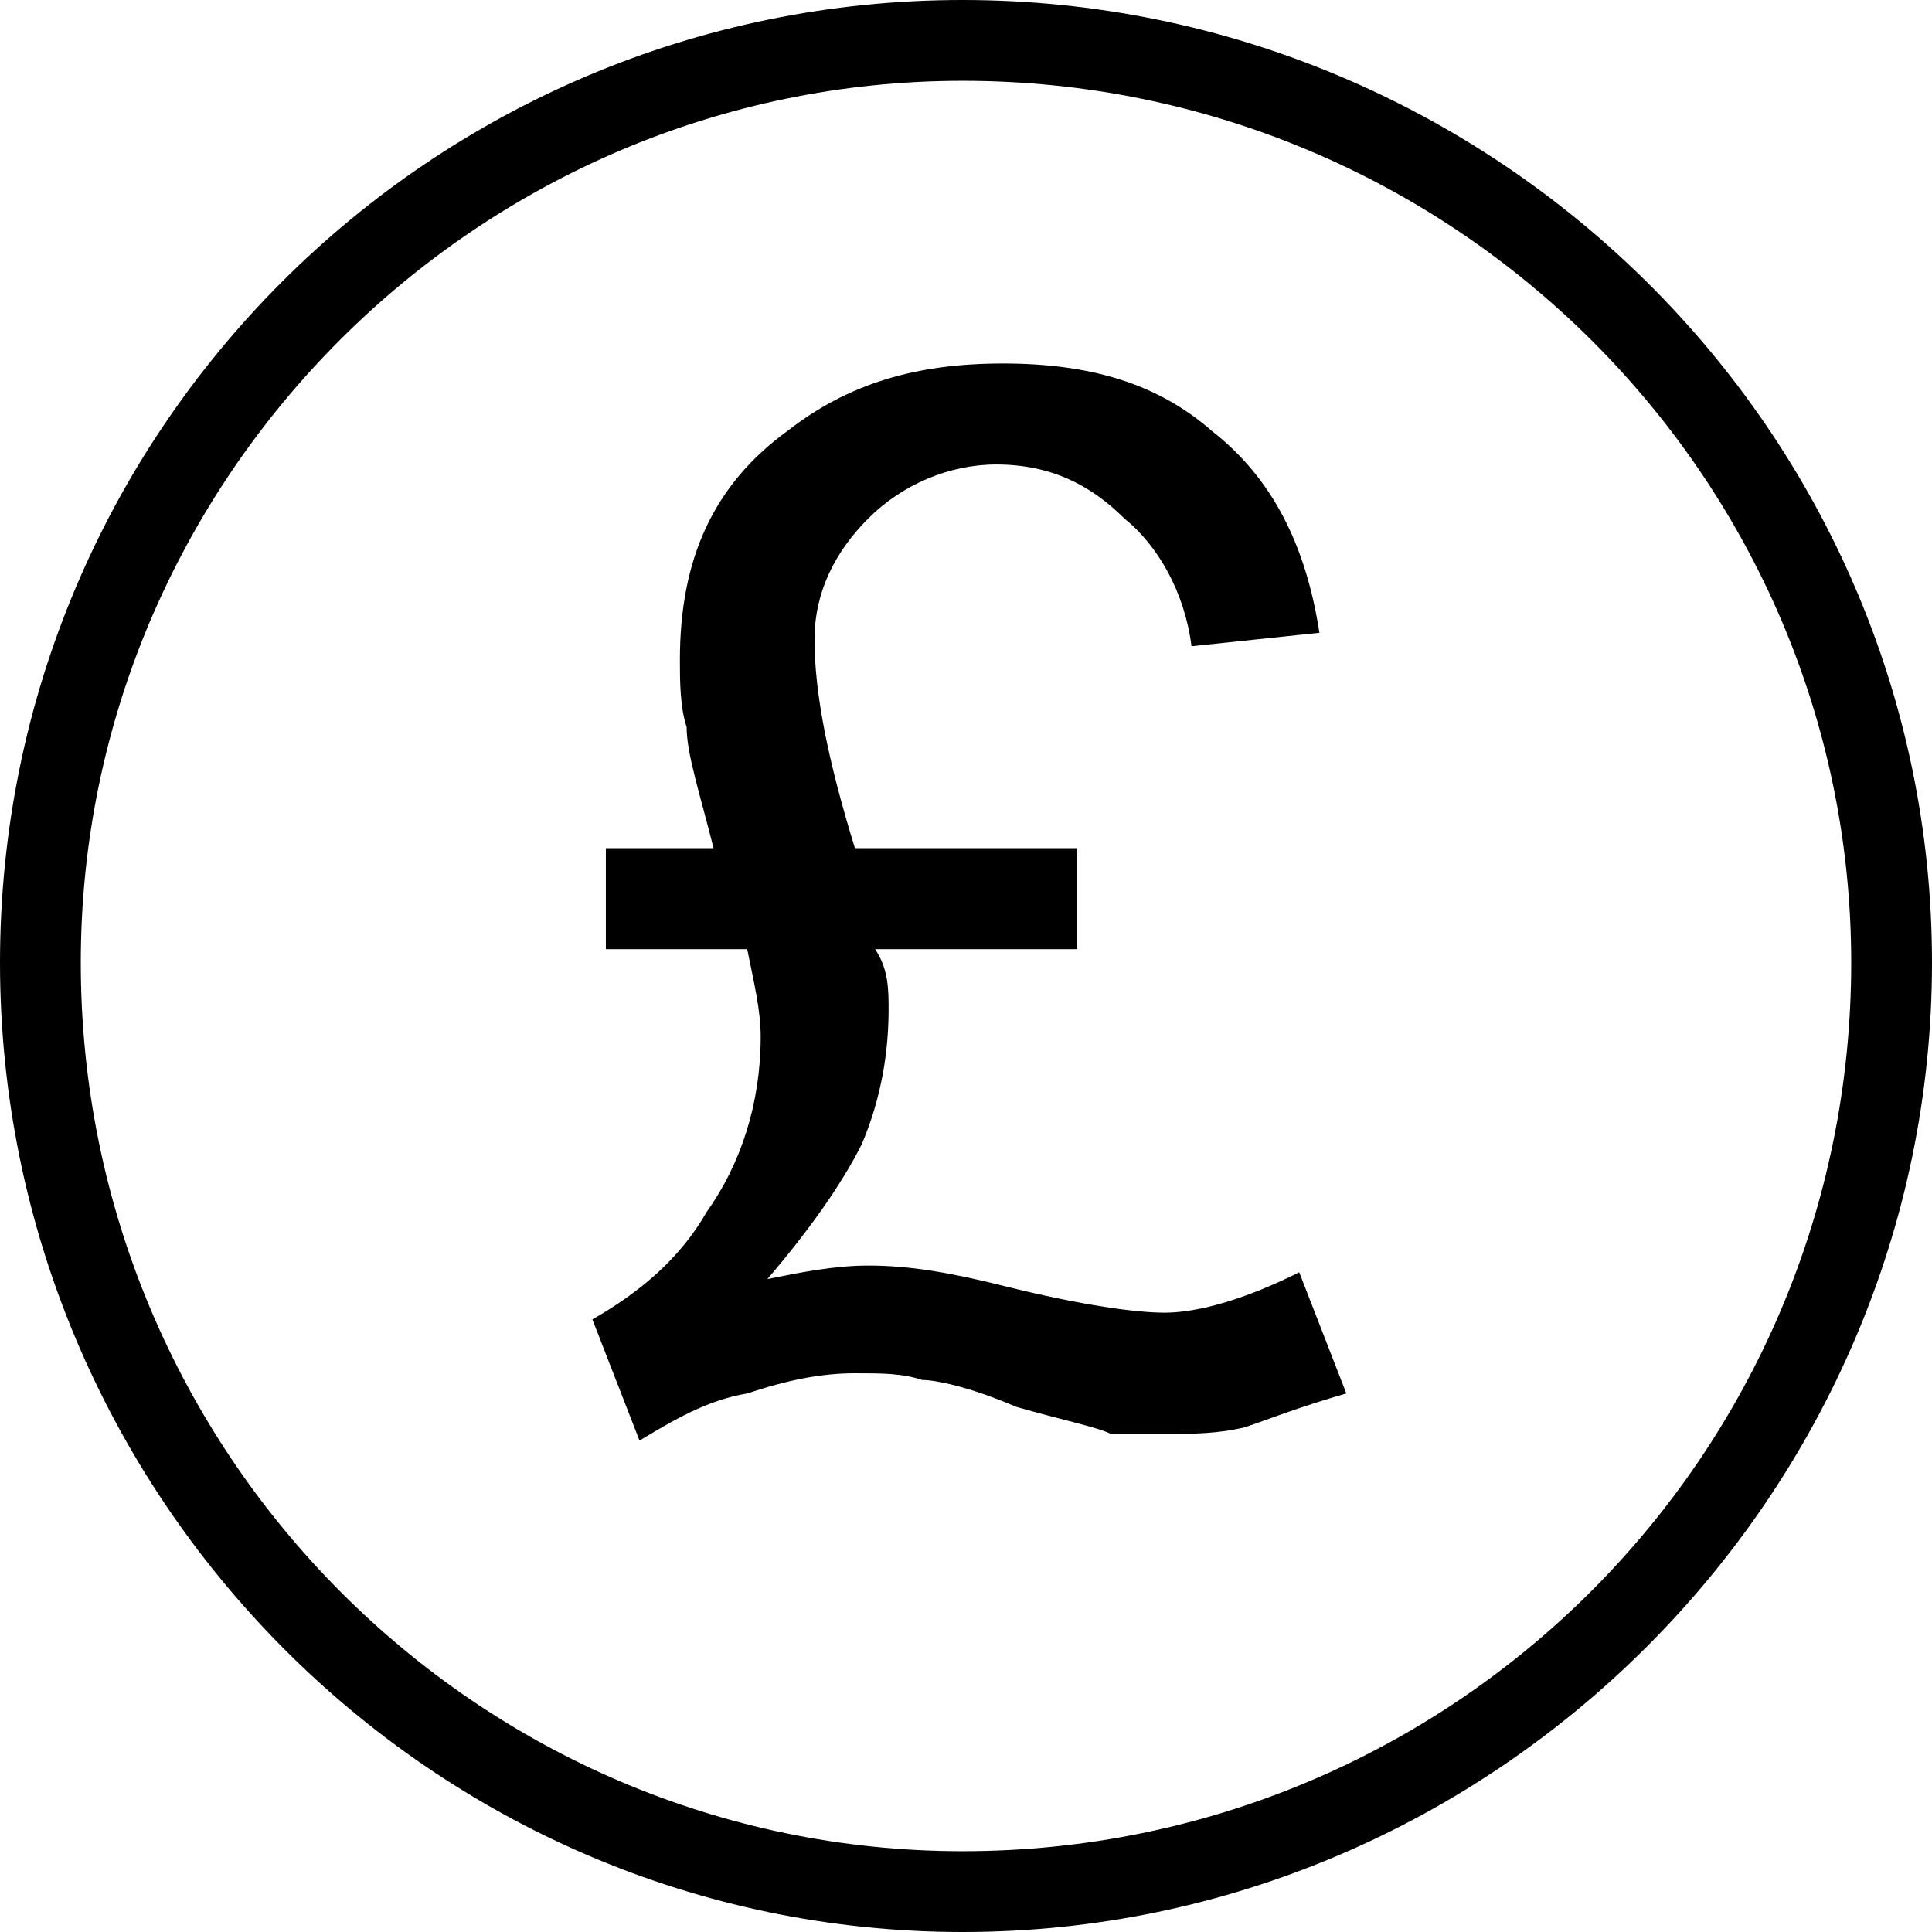
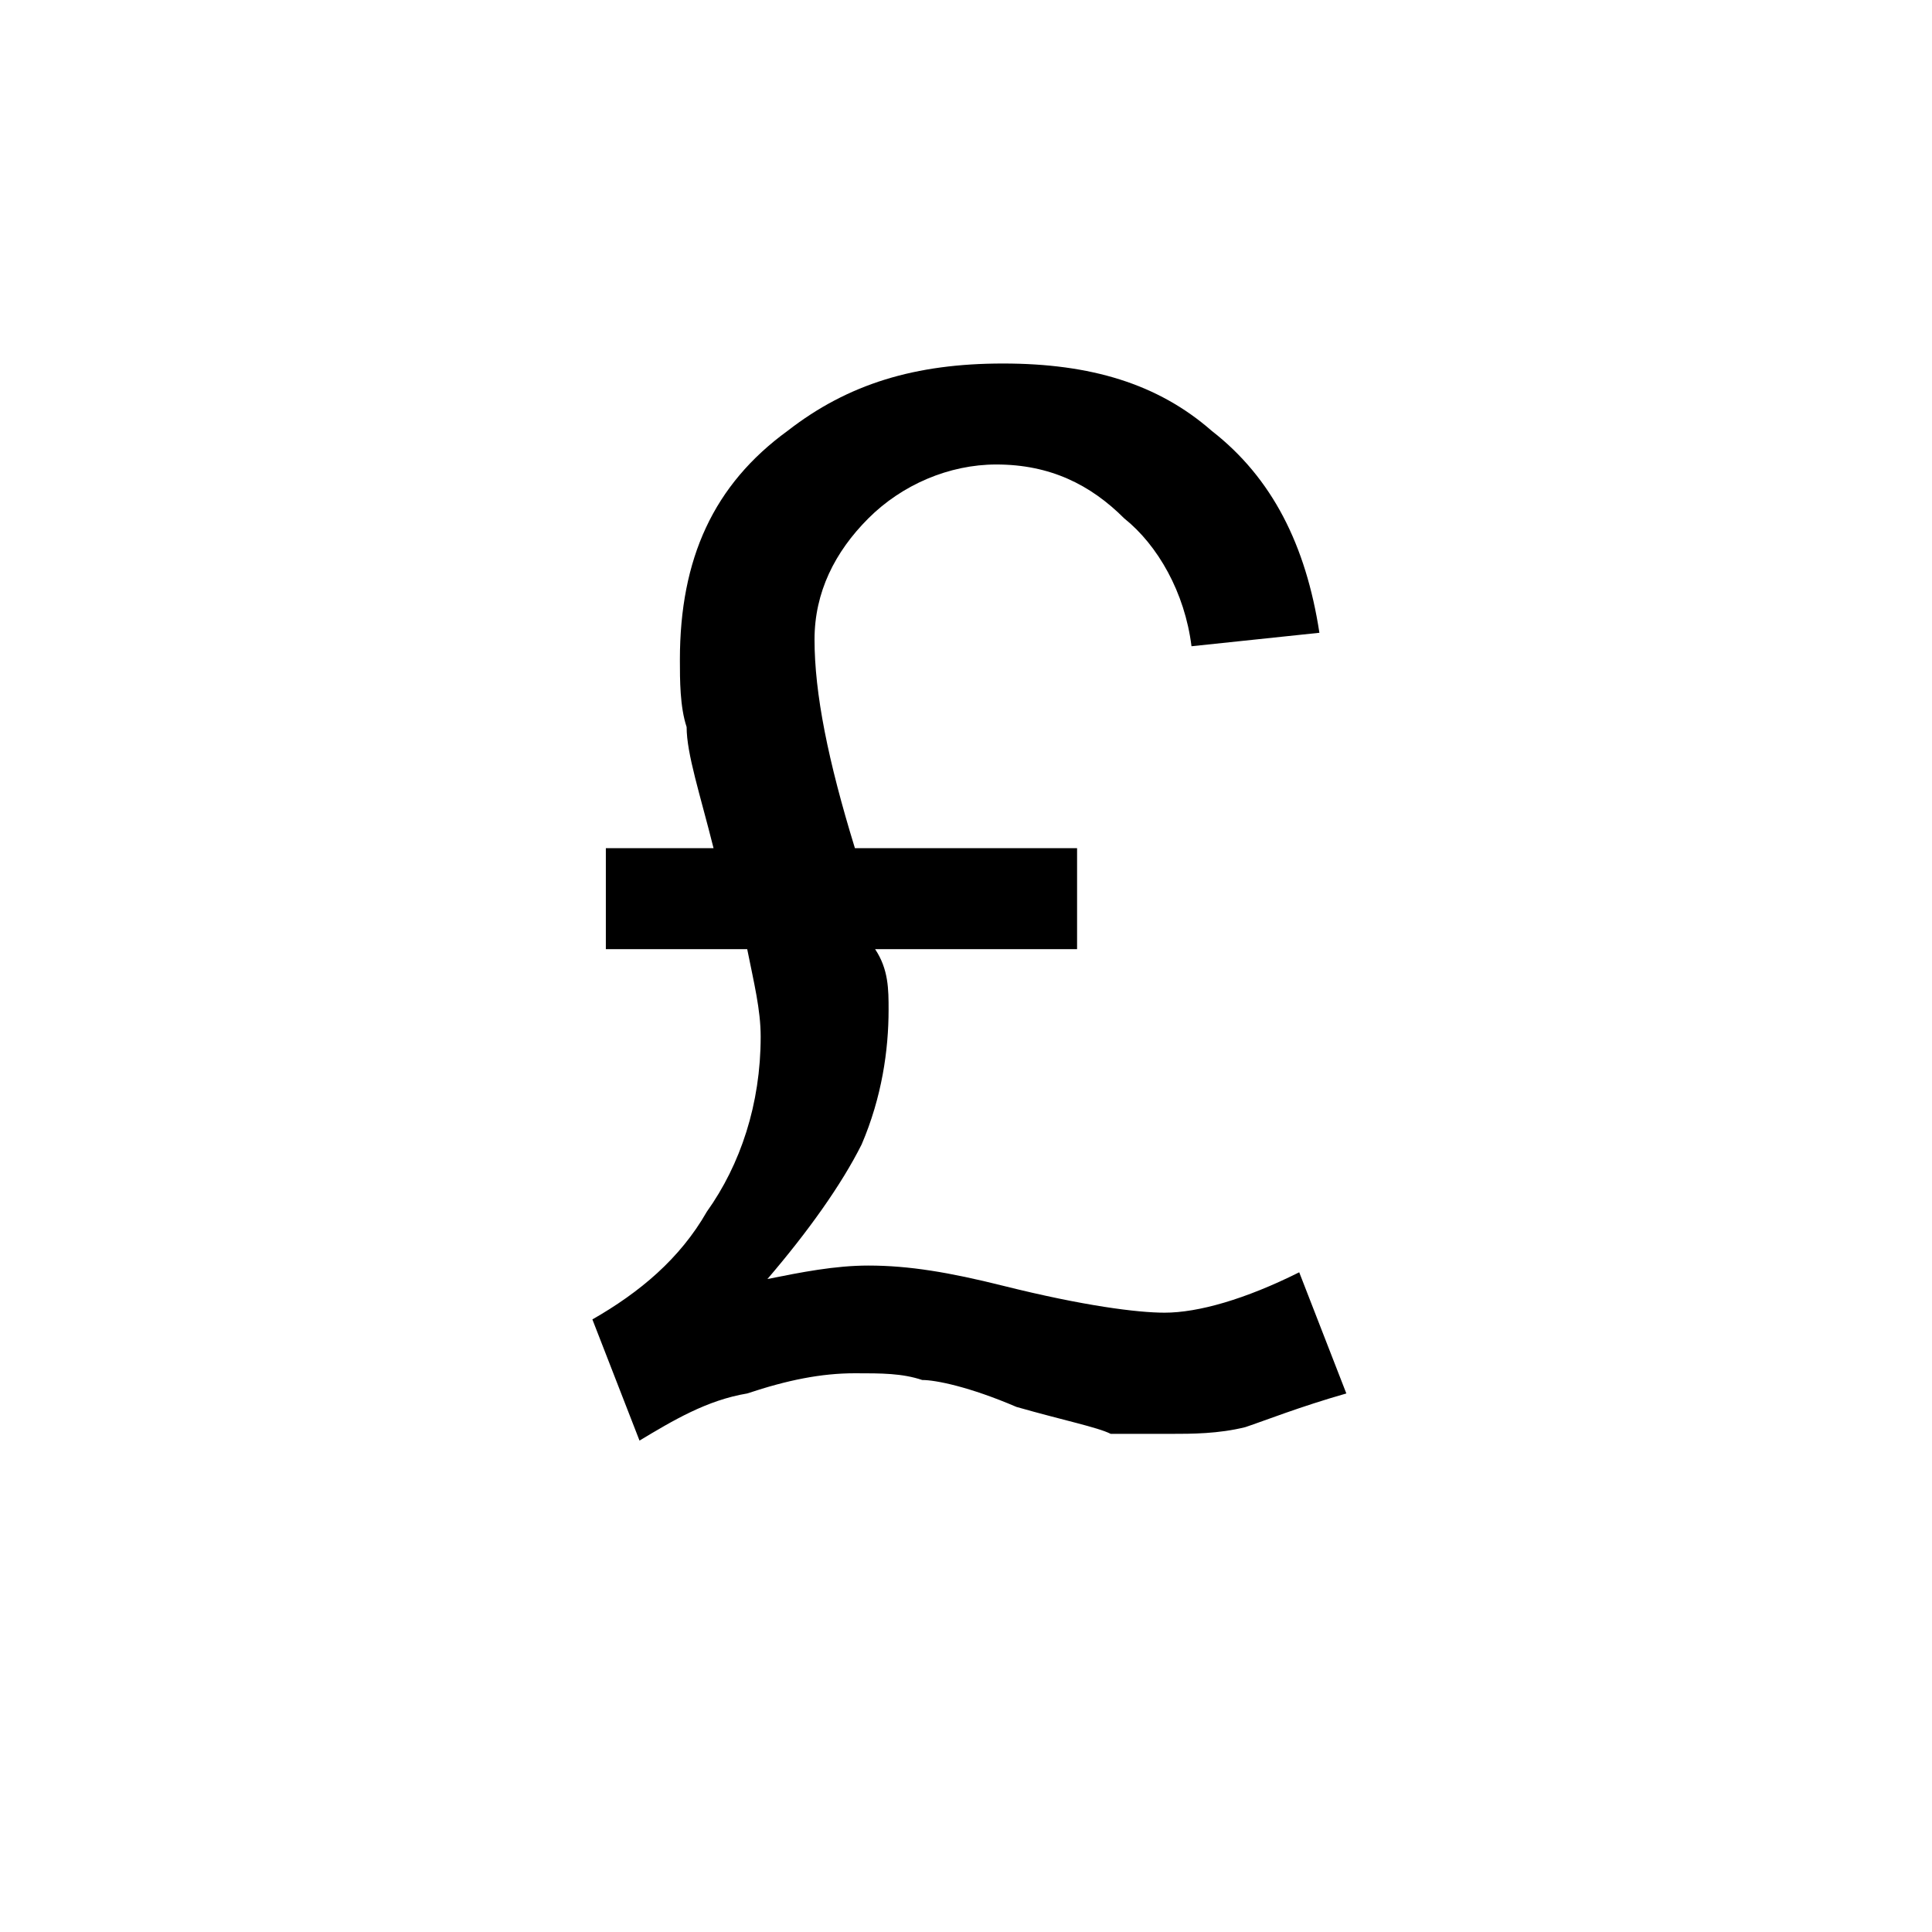
<svg xmlns="http://www.w3.org/2000/svg" xml:space="preserve" width="9px" height="9px" version="1.1" style="shape-rendering:geometricPrecision; text-rendering:geometricPrecision; image-rendering:optimizeQuality; fill-rule:evenodd; clip-rule:evenodd" viewBox="0 0 2.87 2.87">
  <defs>
    <style type="text/css">
   
    .fil0 {fill:black}
    .fil1 {fill:black;fill-rule:nonzero}
   
  </style>
  </defs>
  <g id="Layer_x0020_1">
    <g id="_1400052846288">
-       <path class="fil0" d="M1.43 0c0.79,0 1.44,0.64 1.44,1.43 0,0.79 -0.65,1.44 -1.44,1.44 -0.79,0 -1.43,-0.65 -1.43,-1.44 0,-0.79 0.64,-1.43 1.43,-1.43zm0 0.12c0.73,0 1.32,0.59 1.32,1.31 0,0.73 -0.59,1.32 -1.32,1.32 -0.72,0 -1.31,-0.59 -1.31,-1.32 0,-0.72 0.59,-1.31 1.31,-1.31z" />
      <path class="fil1" d="M1.27 1.26l0.33 0 0 0.15 -0.3 0c0.02,0.03 0.02,0.06 0.02,0.09 0,0.06 -0.01,0.13 -0.04,0.2 -0.03,0.06 -0.08,0.13 -0.14,0.2 0.05,-0.01 0.1,-0.02 0.15,-0.02 0.06,0 0.12,0.01 0.2,0.03 0.12,0.03 0.2,0.04 0.24,0.04 0.05,0 0.12,-0.02 0.2,-0.06l0.07 0.18c-0.07,0.02 -0.12,0.04 -0.15,0.05 -0.04,0.01 -0.08,0.01 -0.11,0.01 -0.03,0 -0.06,0 -0.09,0 -0.02,-0.01 -0.07,-0.02 -0.14,-0.04 -0.07,-0.03 -0.12,-0.04 -0.14,-0.04 -0.03,-0.01 -0.06,-0.01 -0.1,-0.01 -0.05,0 -0.1,0.01 -0.16,0.03 -0.06,0.01 -0.11,0.04 -0.16,0.07l-0.07 -0.18c0.07,-0.04 0.13,-0.09 0.17,-0.16 0.05,-0.07 0.08,-0.16 0.08,-0.26 0,-0.04 -0.01,-0.08 -0.02,-0.13l-0.21 0 0 -0.15 0.16 0c-0.02,-0.08 -0.04,-0.14 -0.04,-0.18 -0.01,-0.03 -0.01,-0.07 -0.01,-0.1 0,-0.15 0.05,-0.26 0.16,-0.34 0.09,-0.07 0.19,-0.1 0.32,-0.1 0.13,0 0.23,0.03 0.31,0.1 0.09,0.07 0.14,0.17 0.16,0.3l-0.19 0.02c-0.01,-0.08 -0.05,-0.15 -0.1,-0.19 -0.05,-0.05 -0.11,-0.08 -0.19,-0.08 -0.07,0 -0.14,0.03 -0.19,0.08 -0.05,0.05 -0.08,0.11 -0.08,0.18 0,0.08 0.02,0.18 0.06,0.31z" />
    </g>
  </g>
</svg>